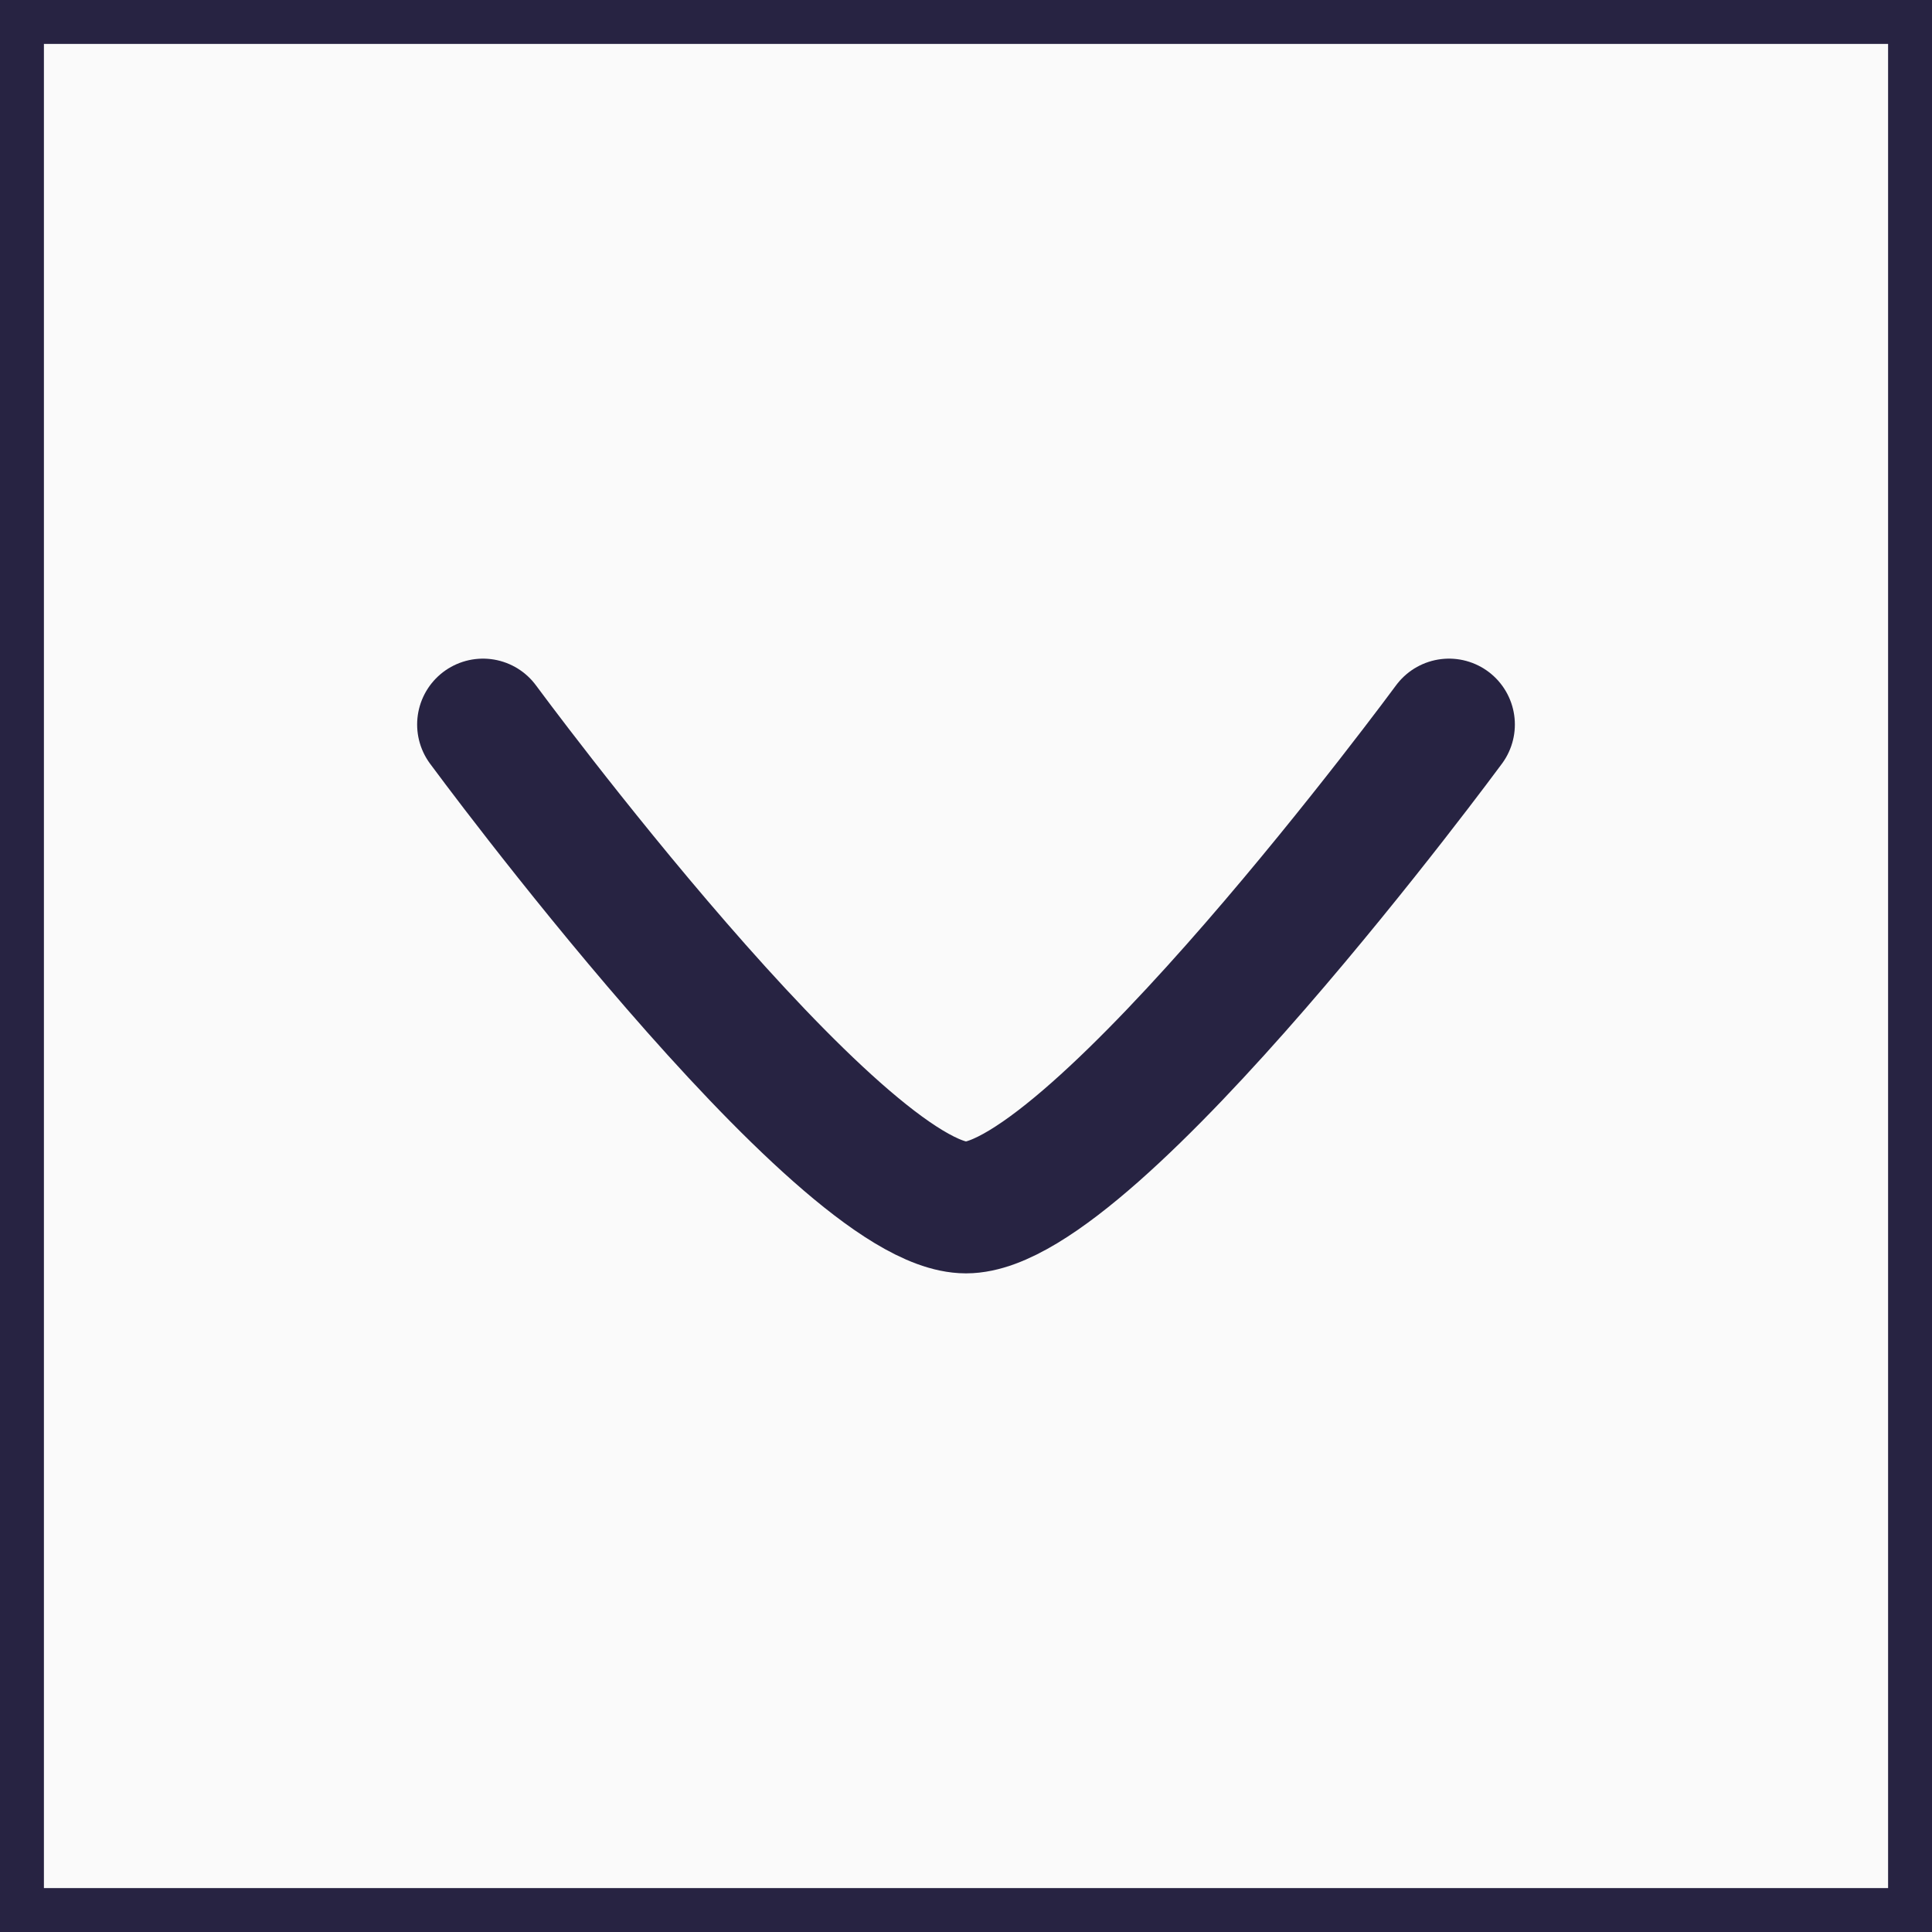
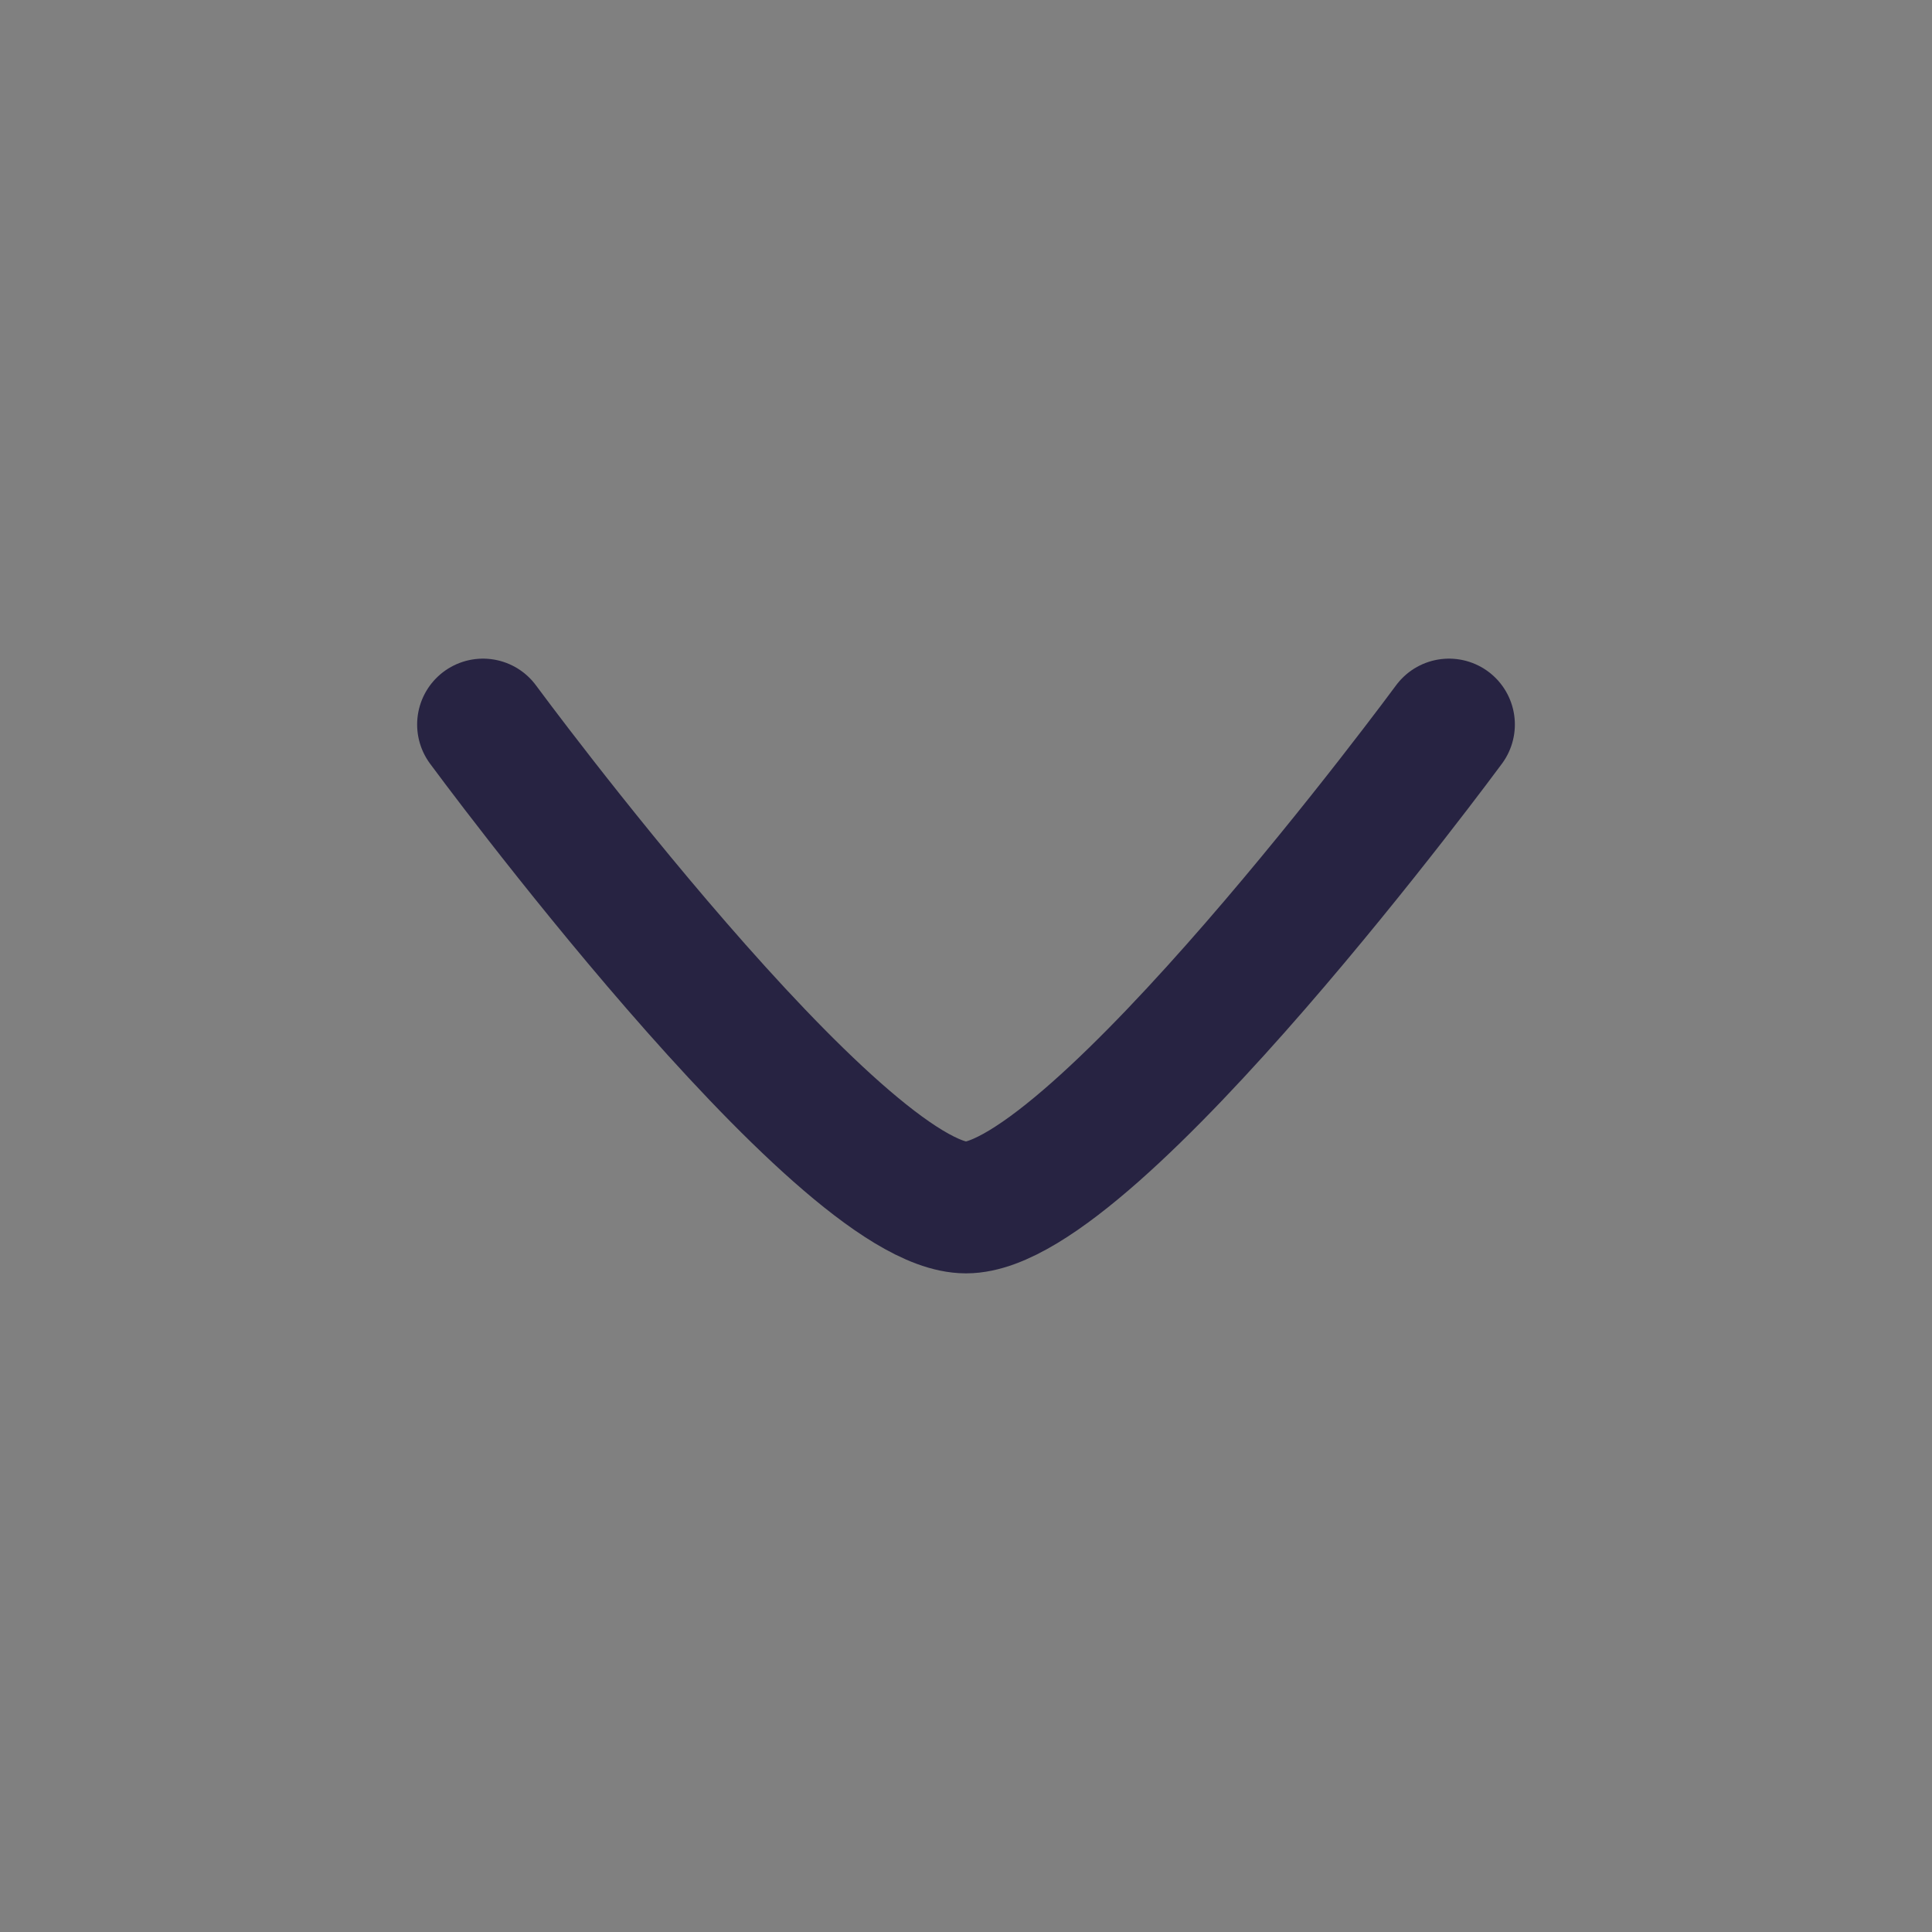
<svg xmlns="http://www.w3.org/2000/svg" width="44" height="44" viewBox="0 0 44 44" fill="none">
  <rect x="0" y="0" width="44" height="44" fill="#808080" stroke="none" />
-   <rect x="0.5" y="0.5" width="43" height="43" rx="0" ry="0" fill="#FAFAFA" stroke="#272342" />
  <path d="M33 16.5C33 16.5 24.899 27.5 22 27.5C19.101 27.5 11 16.5 11 16.5" stroke="#272342" stroke-width="3" stroke-linecap="round" stroke-linejoin="round" />
</svg>